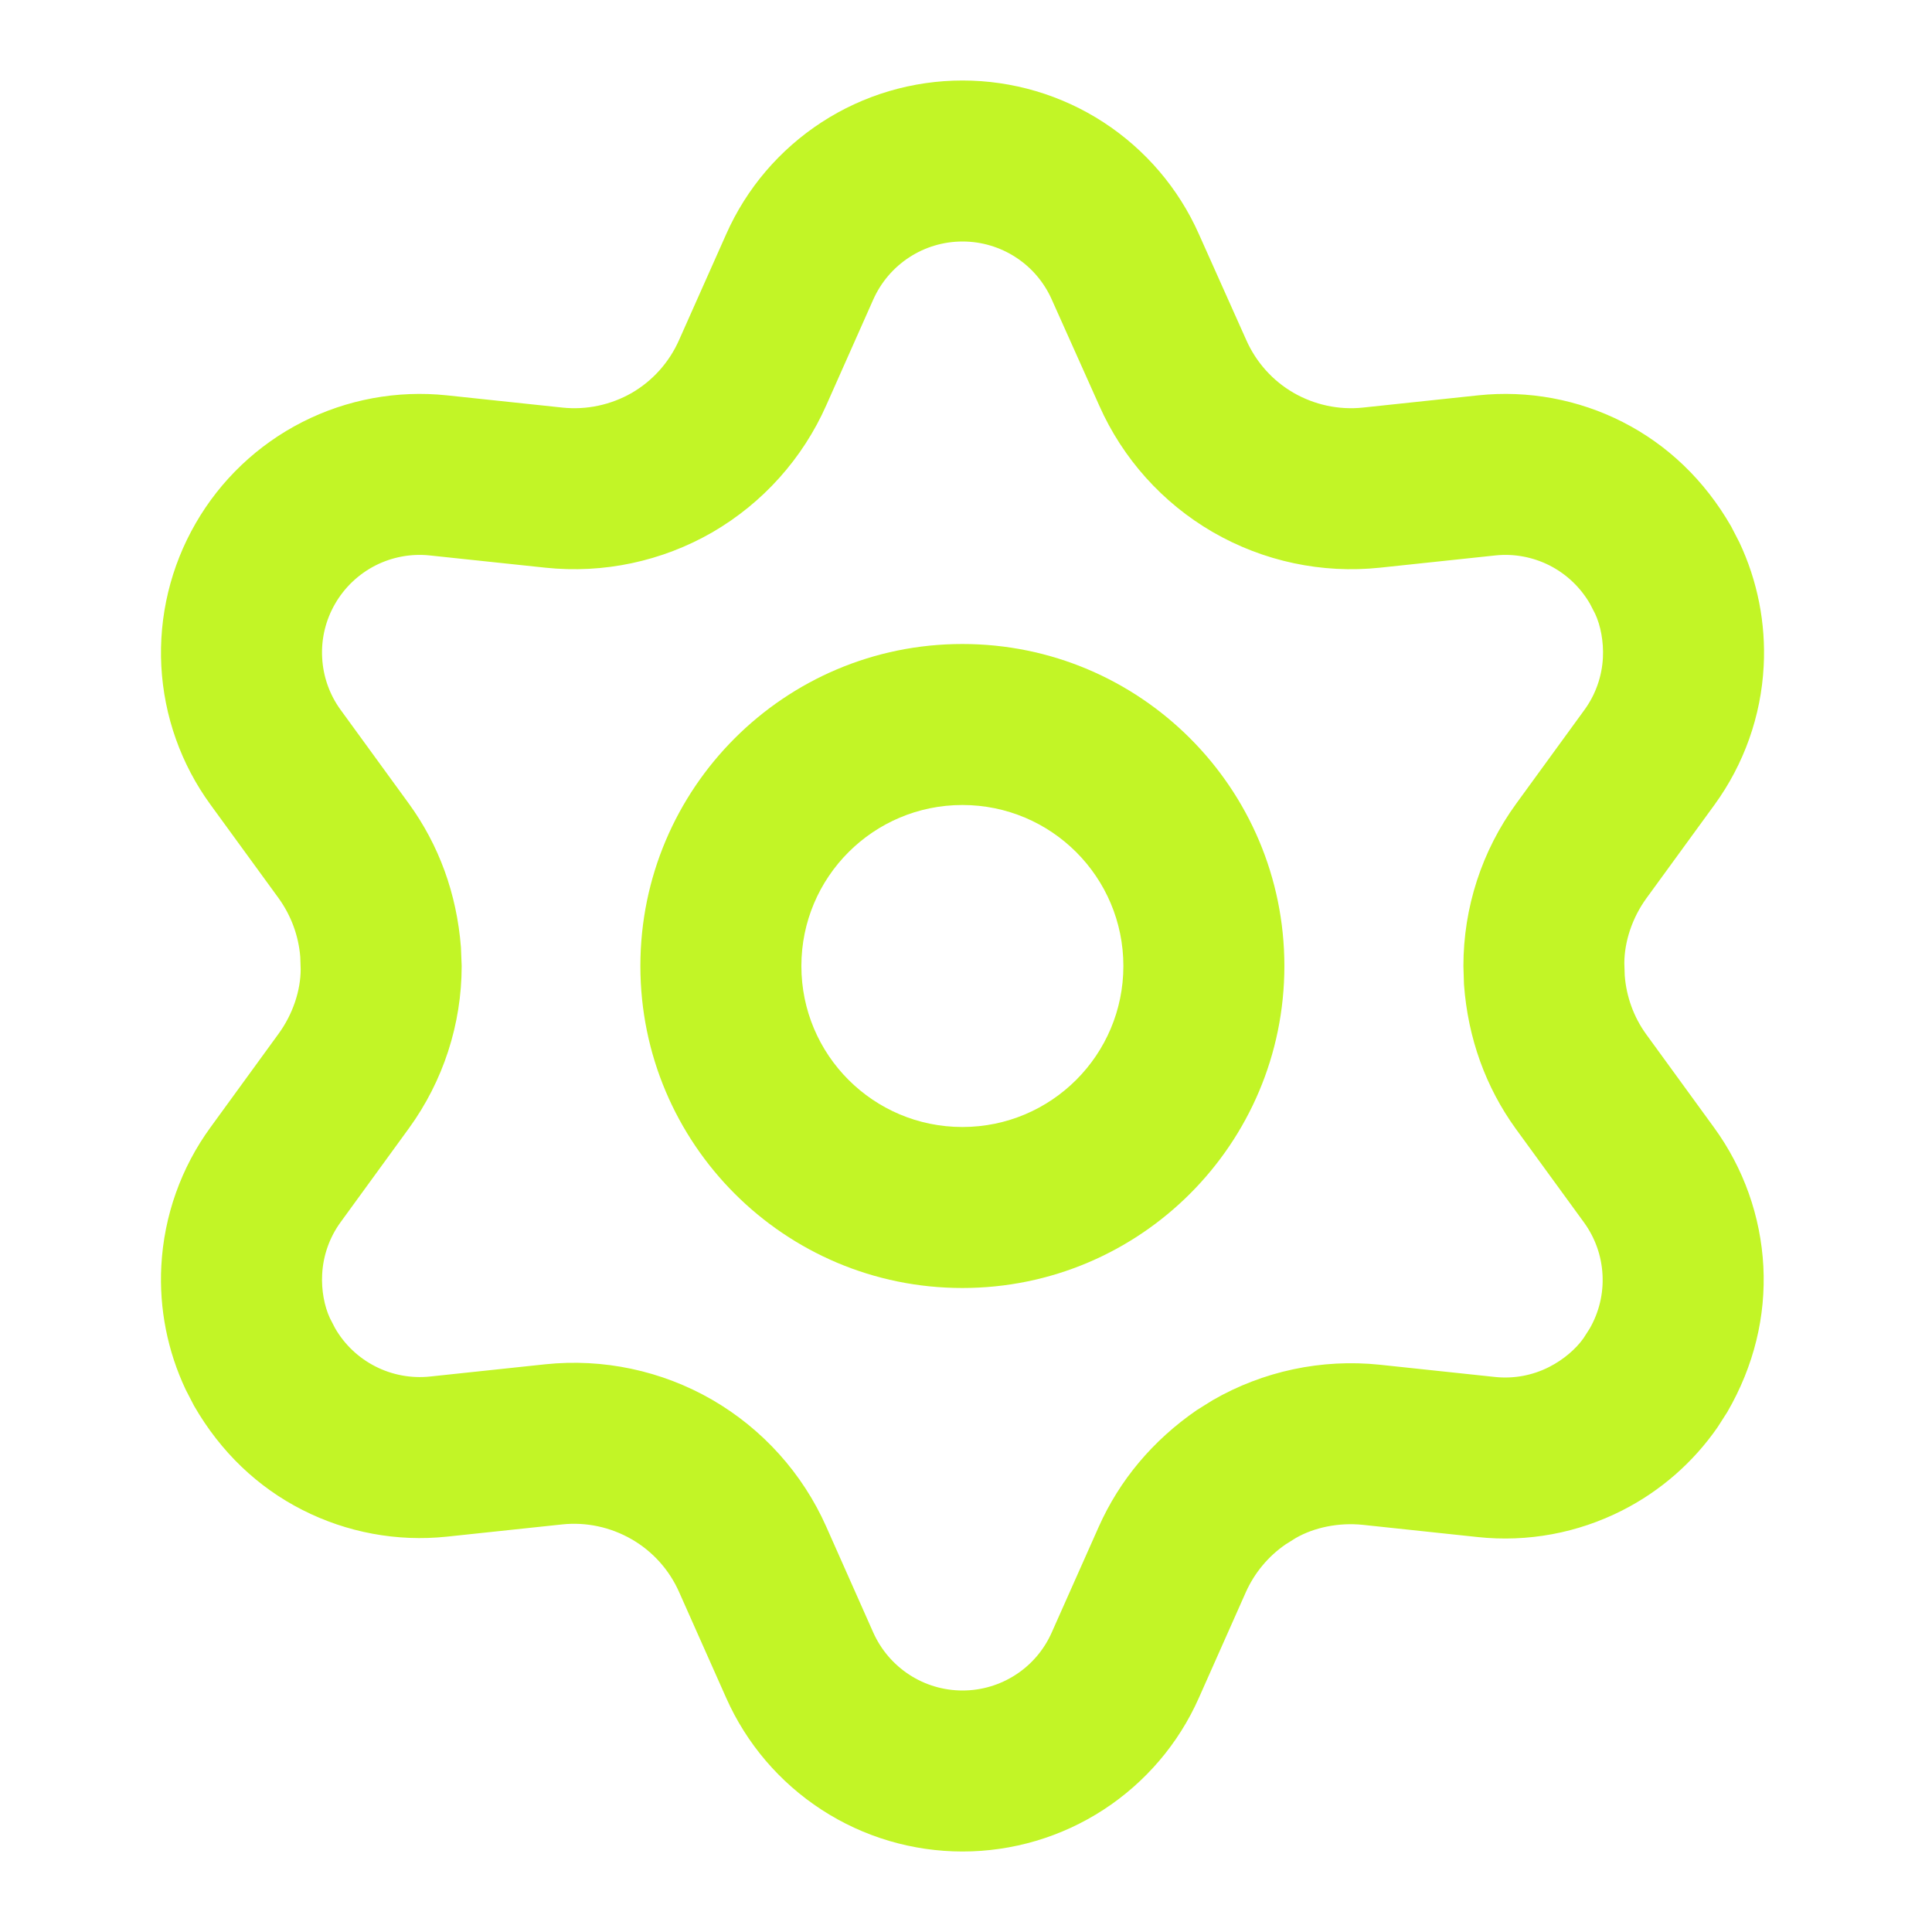
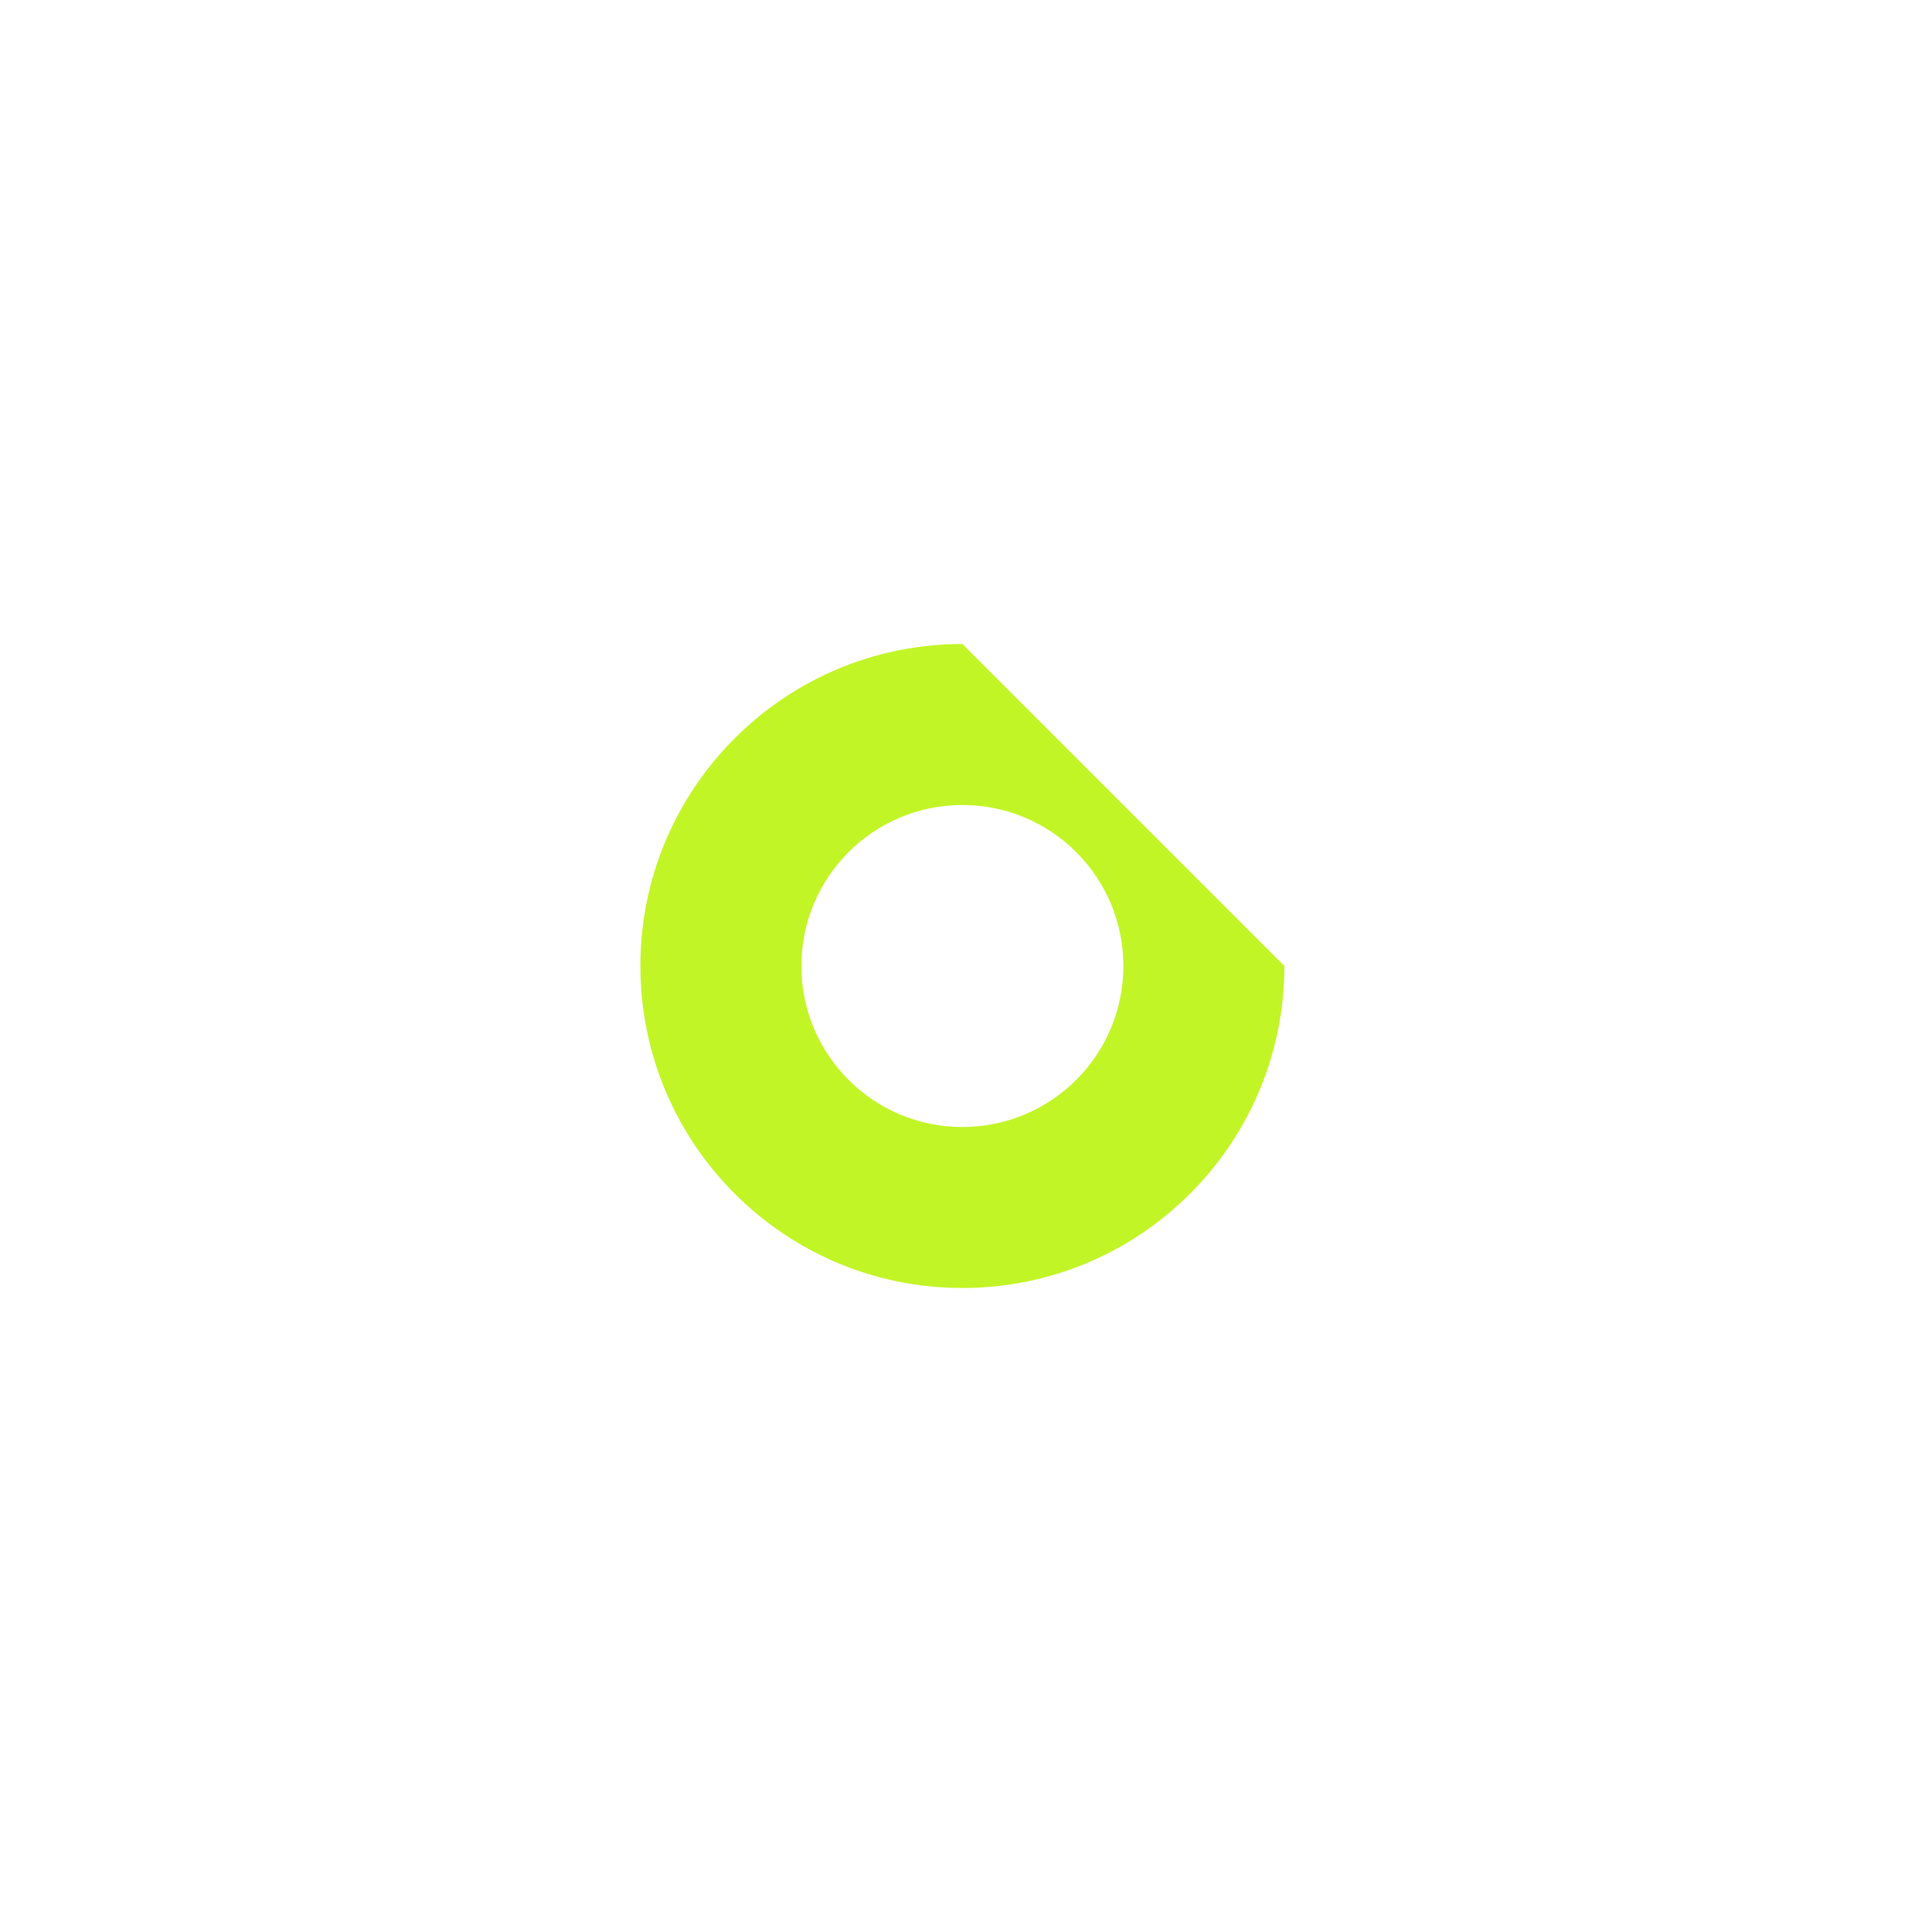
<svg xmlns="http://www.w3.org/2000/svg" width="24" height="24" viewBox="0 0 24 24" fill="none">
  <g id="settings-02-outline">
    <g id="Vector">
-       <path d="M11.955 8C9.746 8 7.955 9.791 7.955 12C7.955 14.209 9.746 16 11.955 16C14.164 16 15.955 14.209 15.955 12C15.955 9.791 14.164 8 11.955 8ZM11.955 10C13.06 10 13.955 10.895 13.955 12C13.955 13.105 13.06 14 11.955 14C10.85 14 9.955 13.105 9.955 12C9.955 10.895 10.851 10 11.955 10Z" fill="#C2F526" />
-       <path d="M11.957 1C11.335 1 10.727 1.18 10.206 1.519C9.685 1.858 9.273 2.34 9.021 2.909L8.436 4.223C8.314 4.5 8.108 4.73 7.848 4.881C7.588 5.03 7.285 5.095 6.985 5.063L5.551 4.911C4.933 4.846 4.309 4.961 3.755 5.243C3.201 5.525 2.741 5.962 2.431 6.5C2.12 7.038 1.972 7.655 2.004 8.275C2.037 8.896 2.249 9.494 2.615 9.996L3.462 11.159C3.616 11.373 3.709 11.624 3.73 11.887L3.735 12.039C3.735 12.302 3.639 12.597 3.461 12.841L2.615 14.004C2.249 14.506 2.037 15.104 2.004 15.725C1.976 16.256 2.081 16.785 2.308 17.265L2.411 17.464C2.742 18.038 3.202 18.475 3.755 18.756C4.309 19.038 4.933 19.154 5.55 19.089L6.982 18.937C7.281 18.905 7.584 18.97 7.846 19.121C8.107 19.271 8.314 19.501 8.436 19.777L9.021 21.092C9.273 21.66 9.685 22.142 10.206 22.481C10.727 22.82 11.335 23 11.957 23C12.578 23 13.187 22.82 13.708 22.481C14.229 22.142 14.641 21.66 14.893 21.091L15.477 19.777C15.584 19.539 15.754 19.334 15.97 19.185L16.098 19.105C16.325 18.975 16.628 18.911 16.929 18.942L18.358 19.094C18.977 19.16 19.6 19.044 20.154 18.762C20.628 18.521 21.034 18.166 21.336 17.73L21.457 17.541C21.789 16.968 21.937 16.351 21.905 15.731C21.872 15.11 21.66 14.512 21.294 14.009L20.448 12.846C20.295 12.634 20.203 12.381 20.183 12.118L20.178 11.965C20.179 11.698 20.275 11.403 20.452 11.159L21.299 9.996C21.664 9.494 21.877 8.896 21.909 8.275C21.937 7.744 21.833 7.215 21.606 6.735L21.503 6.536C21.172 5.962 20.712 5.525 20.159 5.243C19.605 4.961 18.981 4.846 18.363 4.911L16.932 5.063C16.633 5.095 16.33 5.03 16.068 4.879C15.81 4.73 15.604 4.5 15.482 4.225L14.892 2.906C14.641 2.341 14.229 1.858 13.708 1.519C13.187 1.18 12.578 1 11.957 1ZM11.957 3C12.192 3 12.421 3.068 12.618 3.196C12.815 3.324 12.97 3.506 13.065 3.72L13.655 5.038C13.946 5.695 14.44 6.247 15.066 6.61C15.696 6.974 16.422 7.128 17.142 7.052L18.574 6.9C18.806 6.875 19.042 6.919 19.251 7.025C19.46 7.132 19.633 7.297 19.751 7.5L19.816 7.626C19.883 7.77 19.922 7.97 19.912 8.17C19.9 8.404 19.82 8.63 19.682 8.819L18.835 9.983C18.408 10.569 18.179 11.275 18.179 12L18.186 12.227C18.235 12.899 18.457 13.506 18.828 14.02L19.677 15.186C19.815 15.376 19.895 15.601 19.907 15.835C19.92 16.07 19.864 16.302 19.747 16.505L19.67 16.625C19.578 16.755 19.425 16.889 19.246 16.98C19.037 17.087 18.802 17.13 18.569 17.105L17.139 16.953C16.418 16.878 15.691 17.032 15.064 17.394L14.867 17.517C14.317 17.896 13.907 18.389 13.65 18.964L13.065 20.279C12.97 20.494 12.815 20.676 12.618 20.804C12.421 20.932 12.192 21 11.957 21C11.722 21 11.492 20.932 11.296 20.804C11.099 20.676 10.944 20.494 10.848 20.28L10.264 18.965C9.97 18.303 9.473 17.751 8.846 17.388C8.218 17.026 7.492 16.872 6.771 16.948L5.34 17.1C5.108 17.124 4.872 17.081 4.663 16.974C4.454 16.868 4.28 16.703 4.163 16.5L4.098 16.374C4.031 16.23 3.991 16.03 4.002 15.83C4.014 15.596 4.094 15.37 4.232 15.181L5.079 14.017C5.505 13.431 5.735 12.725 5.735 12L5.726 11.769C5.674 11.1 5.451 10.495 5.079 9.983L4.232 8.819C4.094 8.63 4.014 8.404 4.002 8.17C3.989 7.936 4.045 7.703 4.163 7.5C4.28 7.297 4.454 7.132 4.663 7.025C4.872 6.919 5.107 6.875 5.34 6.9L6.775 7.052C7.496 7.128 8.222 6.974 8.85 6.612C9.478 6.247 9.972 5.695 10.265 5.033L10.848 3.721C10.944 3.506 11.099 3.324 11.296 3.196C11.492 3.068 11.722 3 11.957 3Z" fill="#C2F526" />
+       <path d="M11.955 8C9.746 8 7.955 9.791 7.955 12C7.955 14.209 9.746 16 11.955 16C14.164 16 15.955 14.209 15.955 12ZM11.955 10C13.06 10 13.955 10.895 13.955 12C13.955 13.105 13.06 14 11.955 14C10.85 14 9.955 13.105 9.955 12C9.955 10.895 10.851 10 11.955 10Z" fill="#C2F526" />
    </g>
  </g>
</svg>